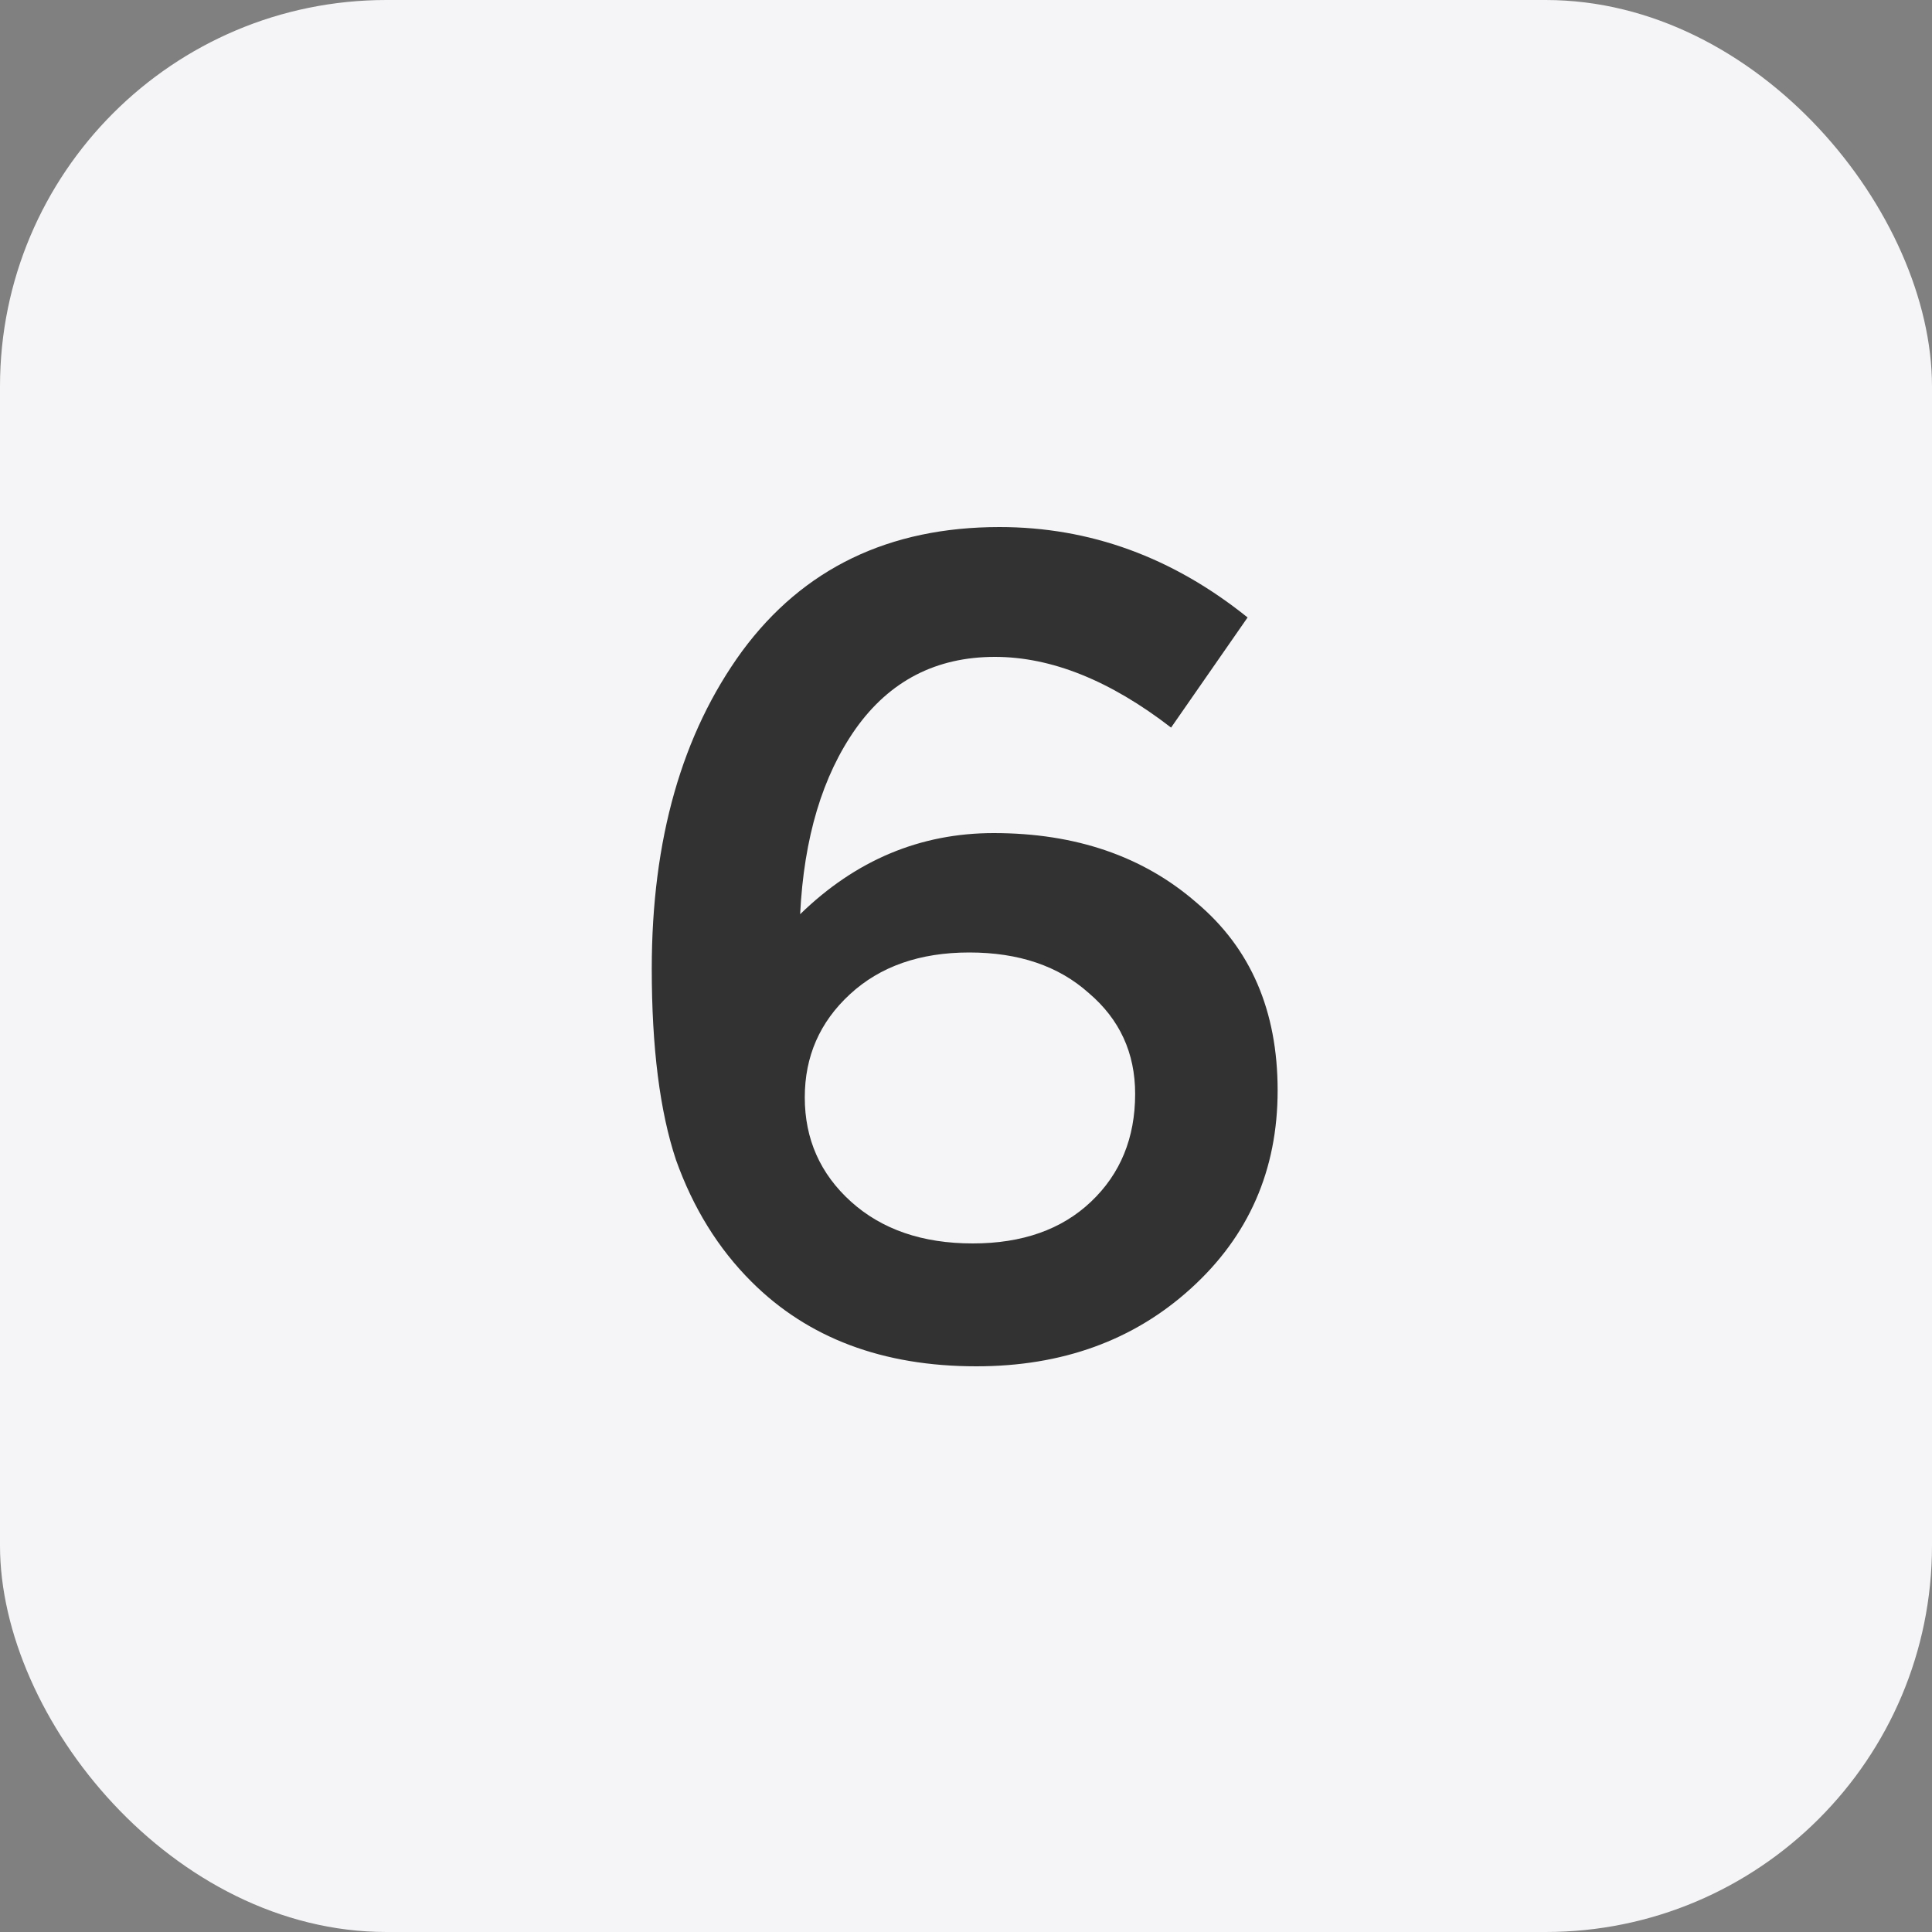
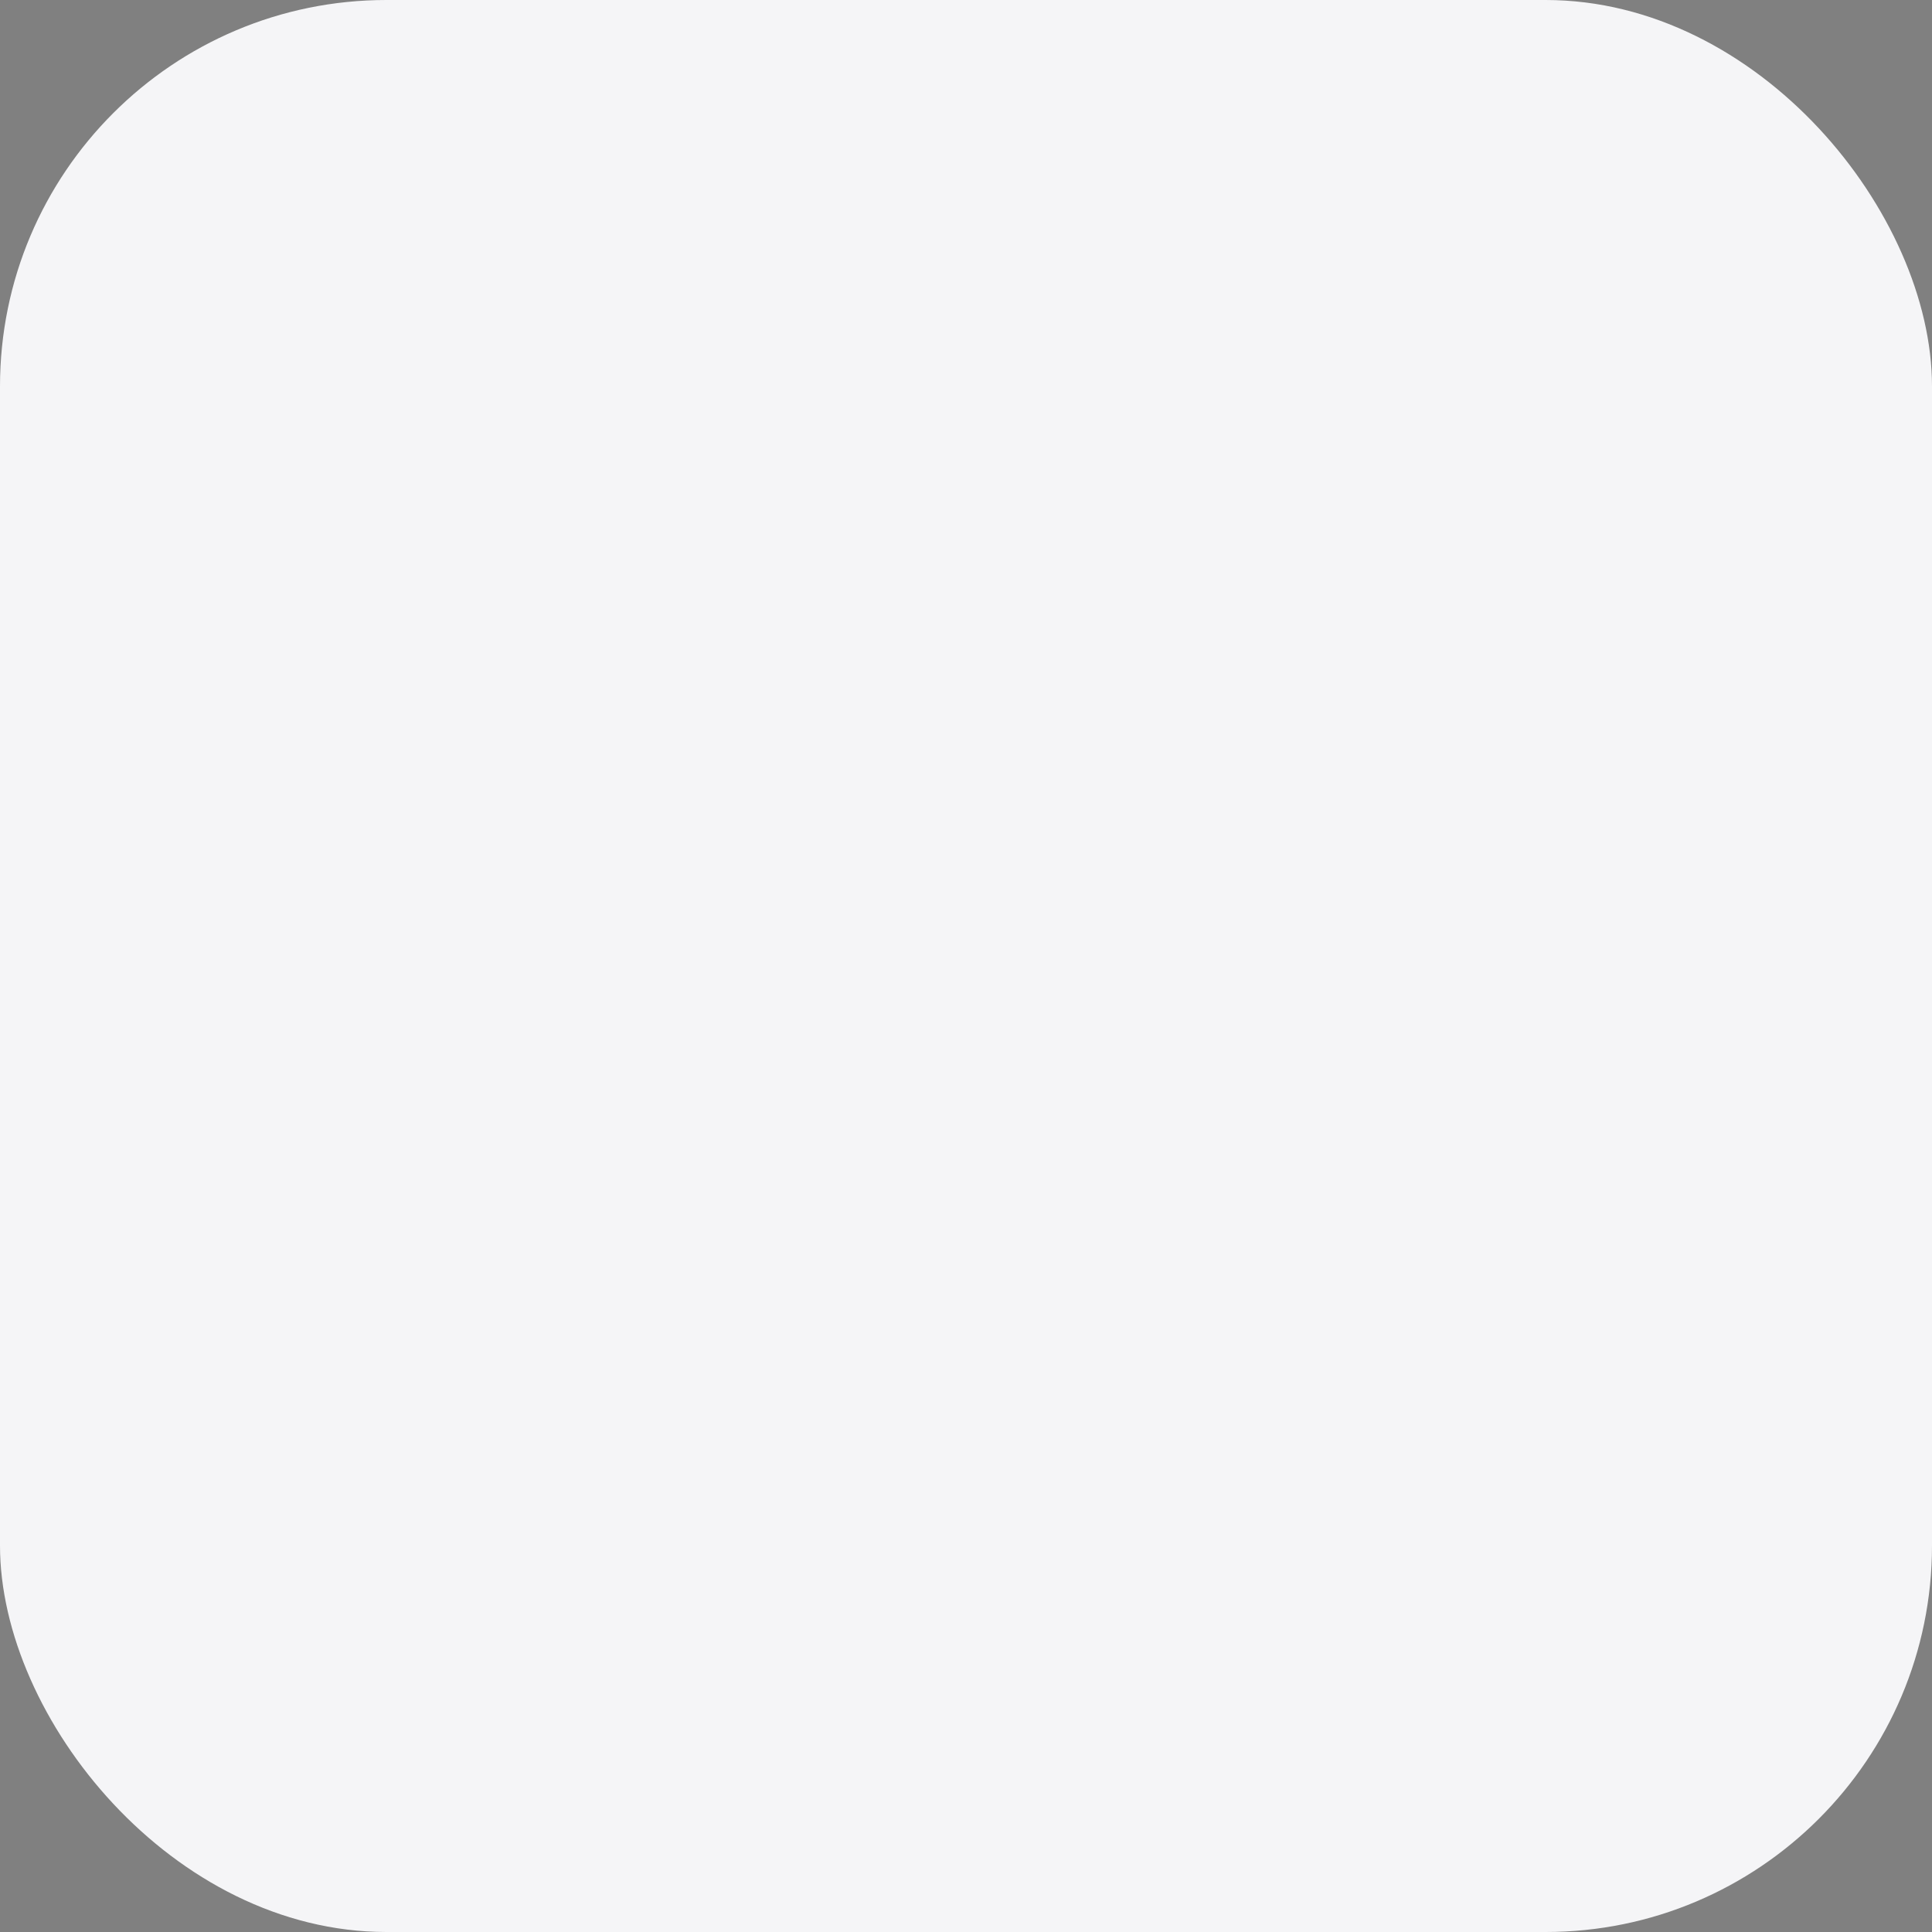
<svg xmlns="http://www.w3.org/2000/svg" width="20" height="20" viewBox="0 0 20 20" fill="none">
  <rect x="0" y="0" width="20" height="20" fill="#808080" stroke="none" />
  <rect width="20" height="20" rx="4" fill="#F5F5F7" />
-   <path d="M10.107 14.144C9.139 14.144 8.363 13.852 7.779 13.268C7.434 12.924 7.175 12.504 6.998 12.008C6.83 11.504 6.747 10.844 6.747 10.028C6.747 8.692 7.059 7.596 7.683 6.74C8.315 5.884 9.203 5.456 10.347 5.456C11.283 5.456 12.139 5.768 12.915 6.392L12.123 7.532C11.491 7.044 10.883 6.8 10.299 6.8C9.691 6.8 9.21 7.048 8.858 7.544C8.514 8.032 8.322 8.672 8.283 9.464C8.858 8.904 9.527 8.624 10.287 8.624C11.134 8.624 11.835 8.864 12.386 9.344C12.947 9.816 13.226 10.464 13.226 11.288C13.226 12.112 12.927 12.796 12.326 13.34C11.735 13.876 10.995 14.144 10.107 14.144ZM10.07 12.872C10.582 12.872 10.991 12.728 11.294 12.44C11.598 12.152 11.751 11.78 11.751 11.324C11.751 10.9 11.591 10.552 11.271 10.28C10.959 10 10.546 9.86 10.034 9.86C9.523 9.86 9.111 10.004 8.799 10.292C8.486 10.58 8.331 10.936 8.331 11.36C8.331 11.792 8.491 12.152 8.81 12.44C9.13 12.728 9.55 12.872 10.07 12.872Z" fill="#323232" />
</svg>